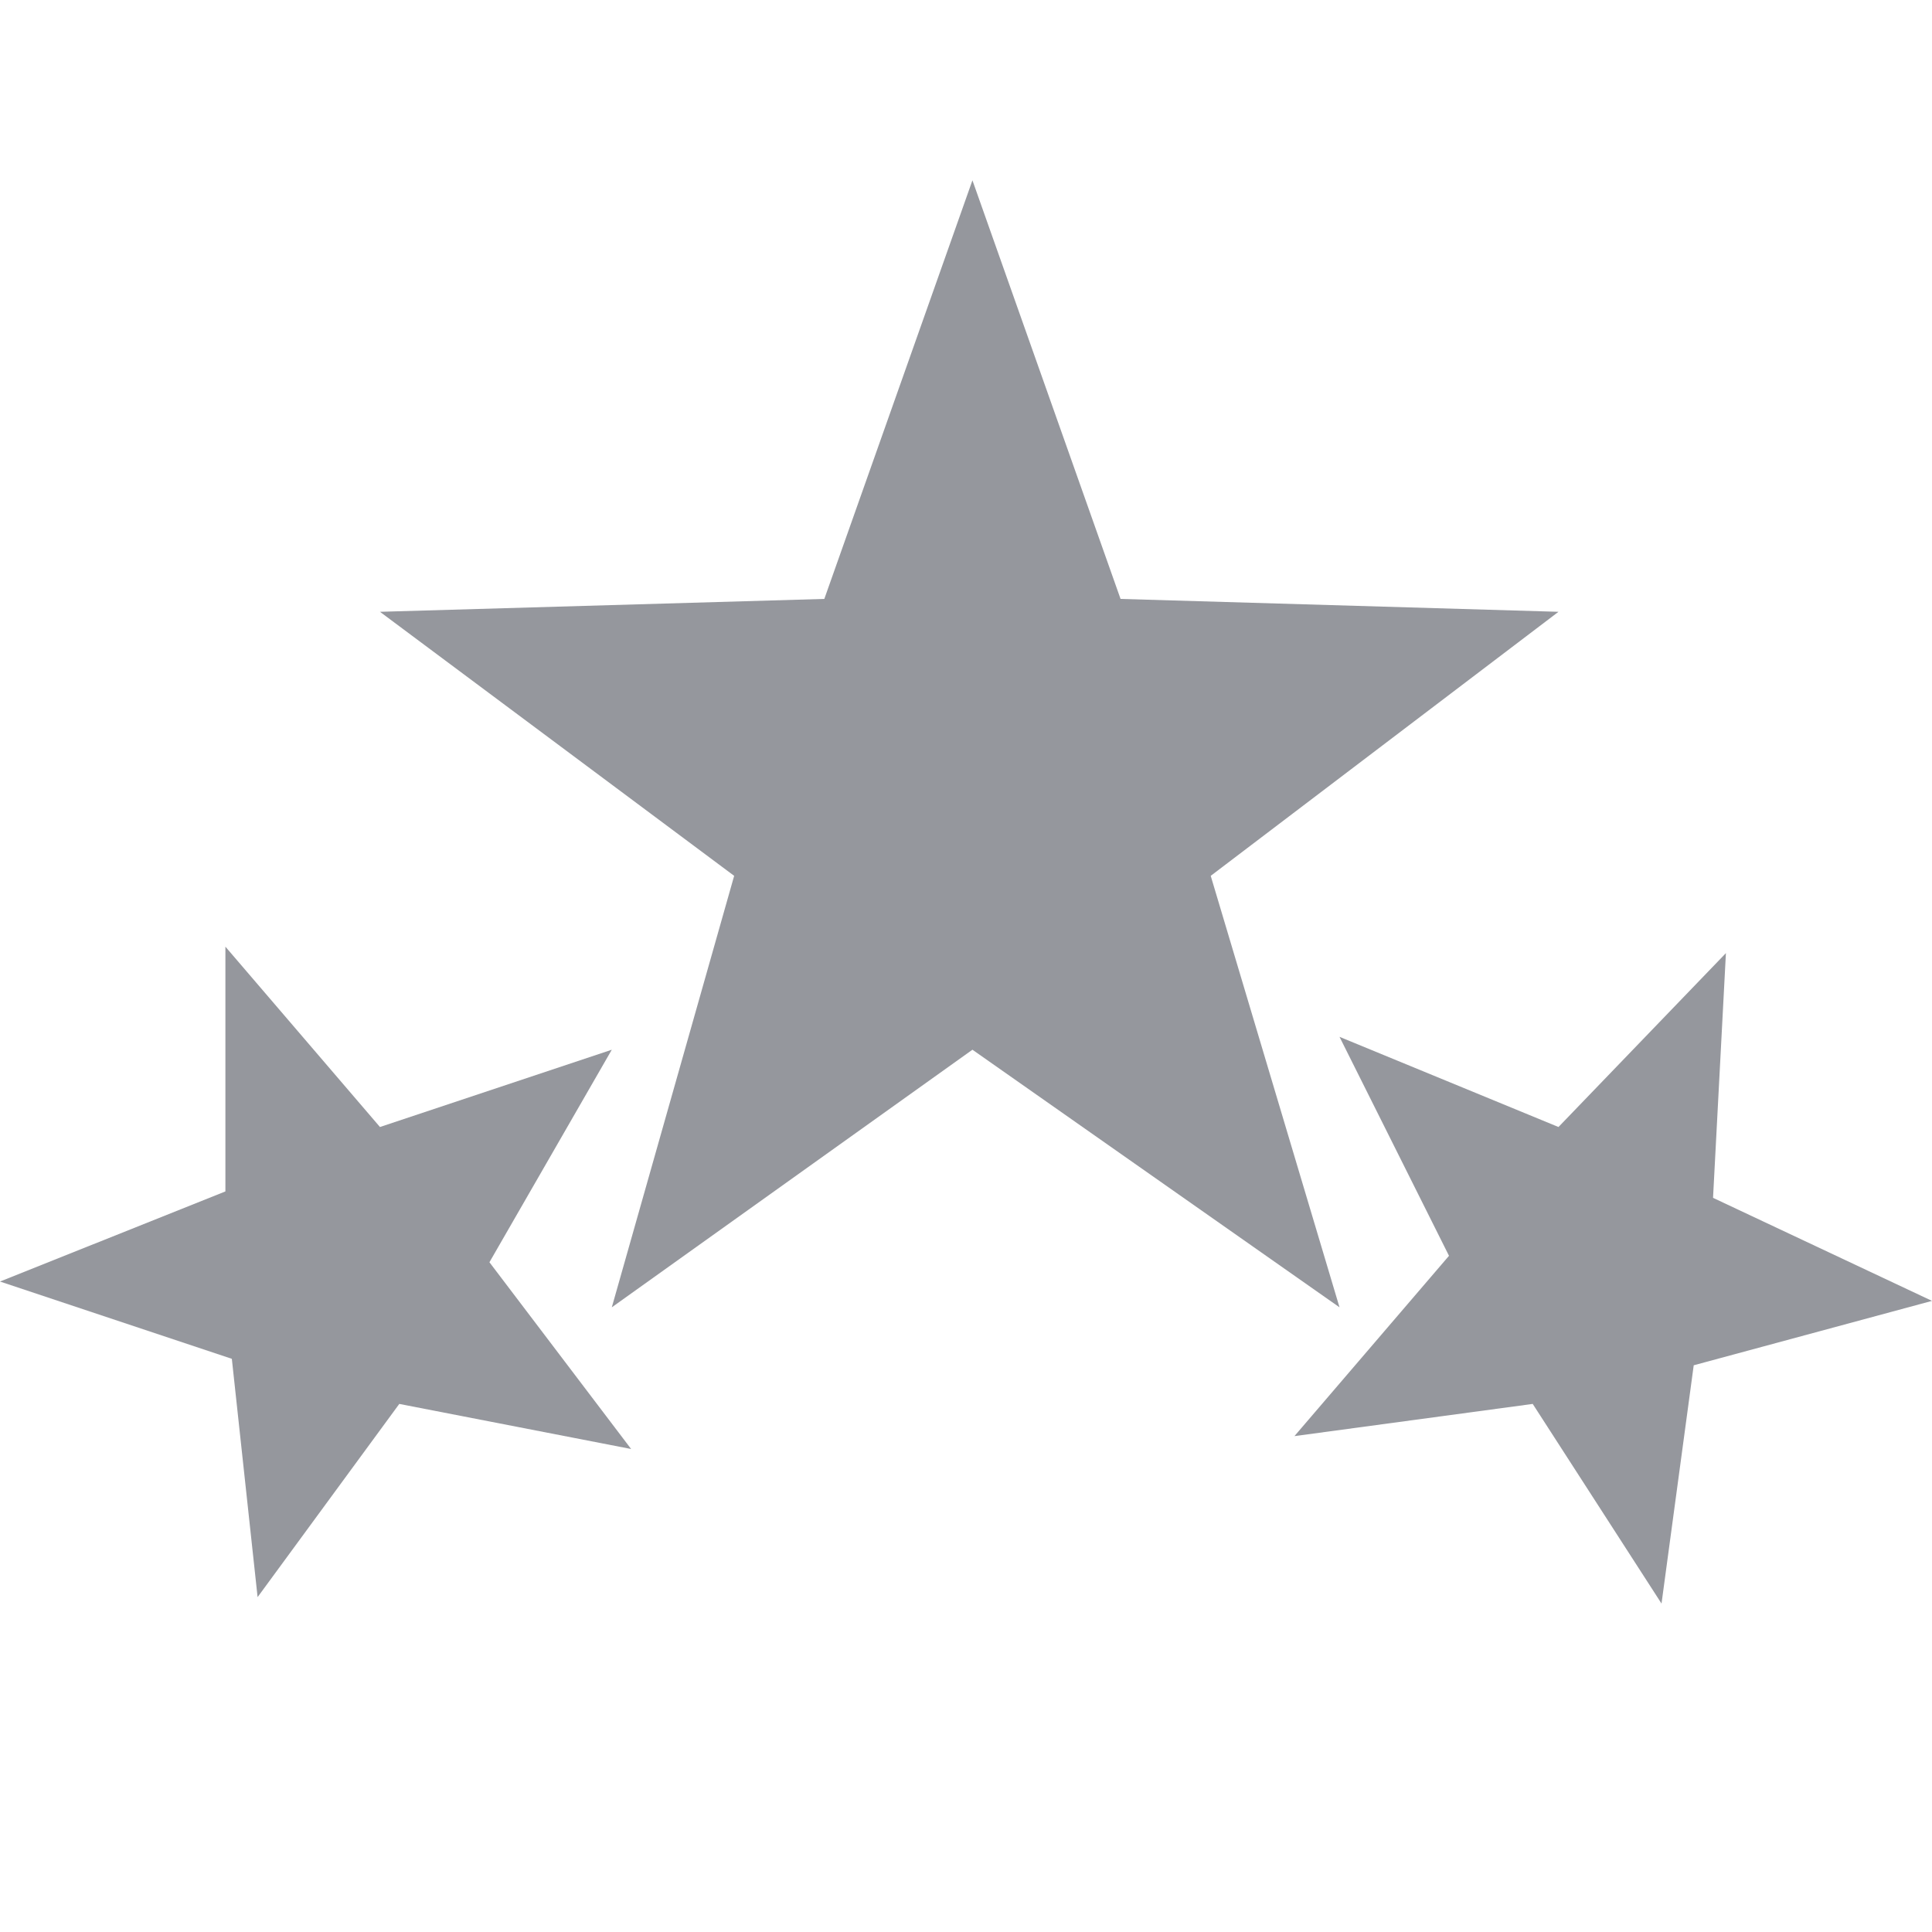
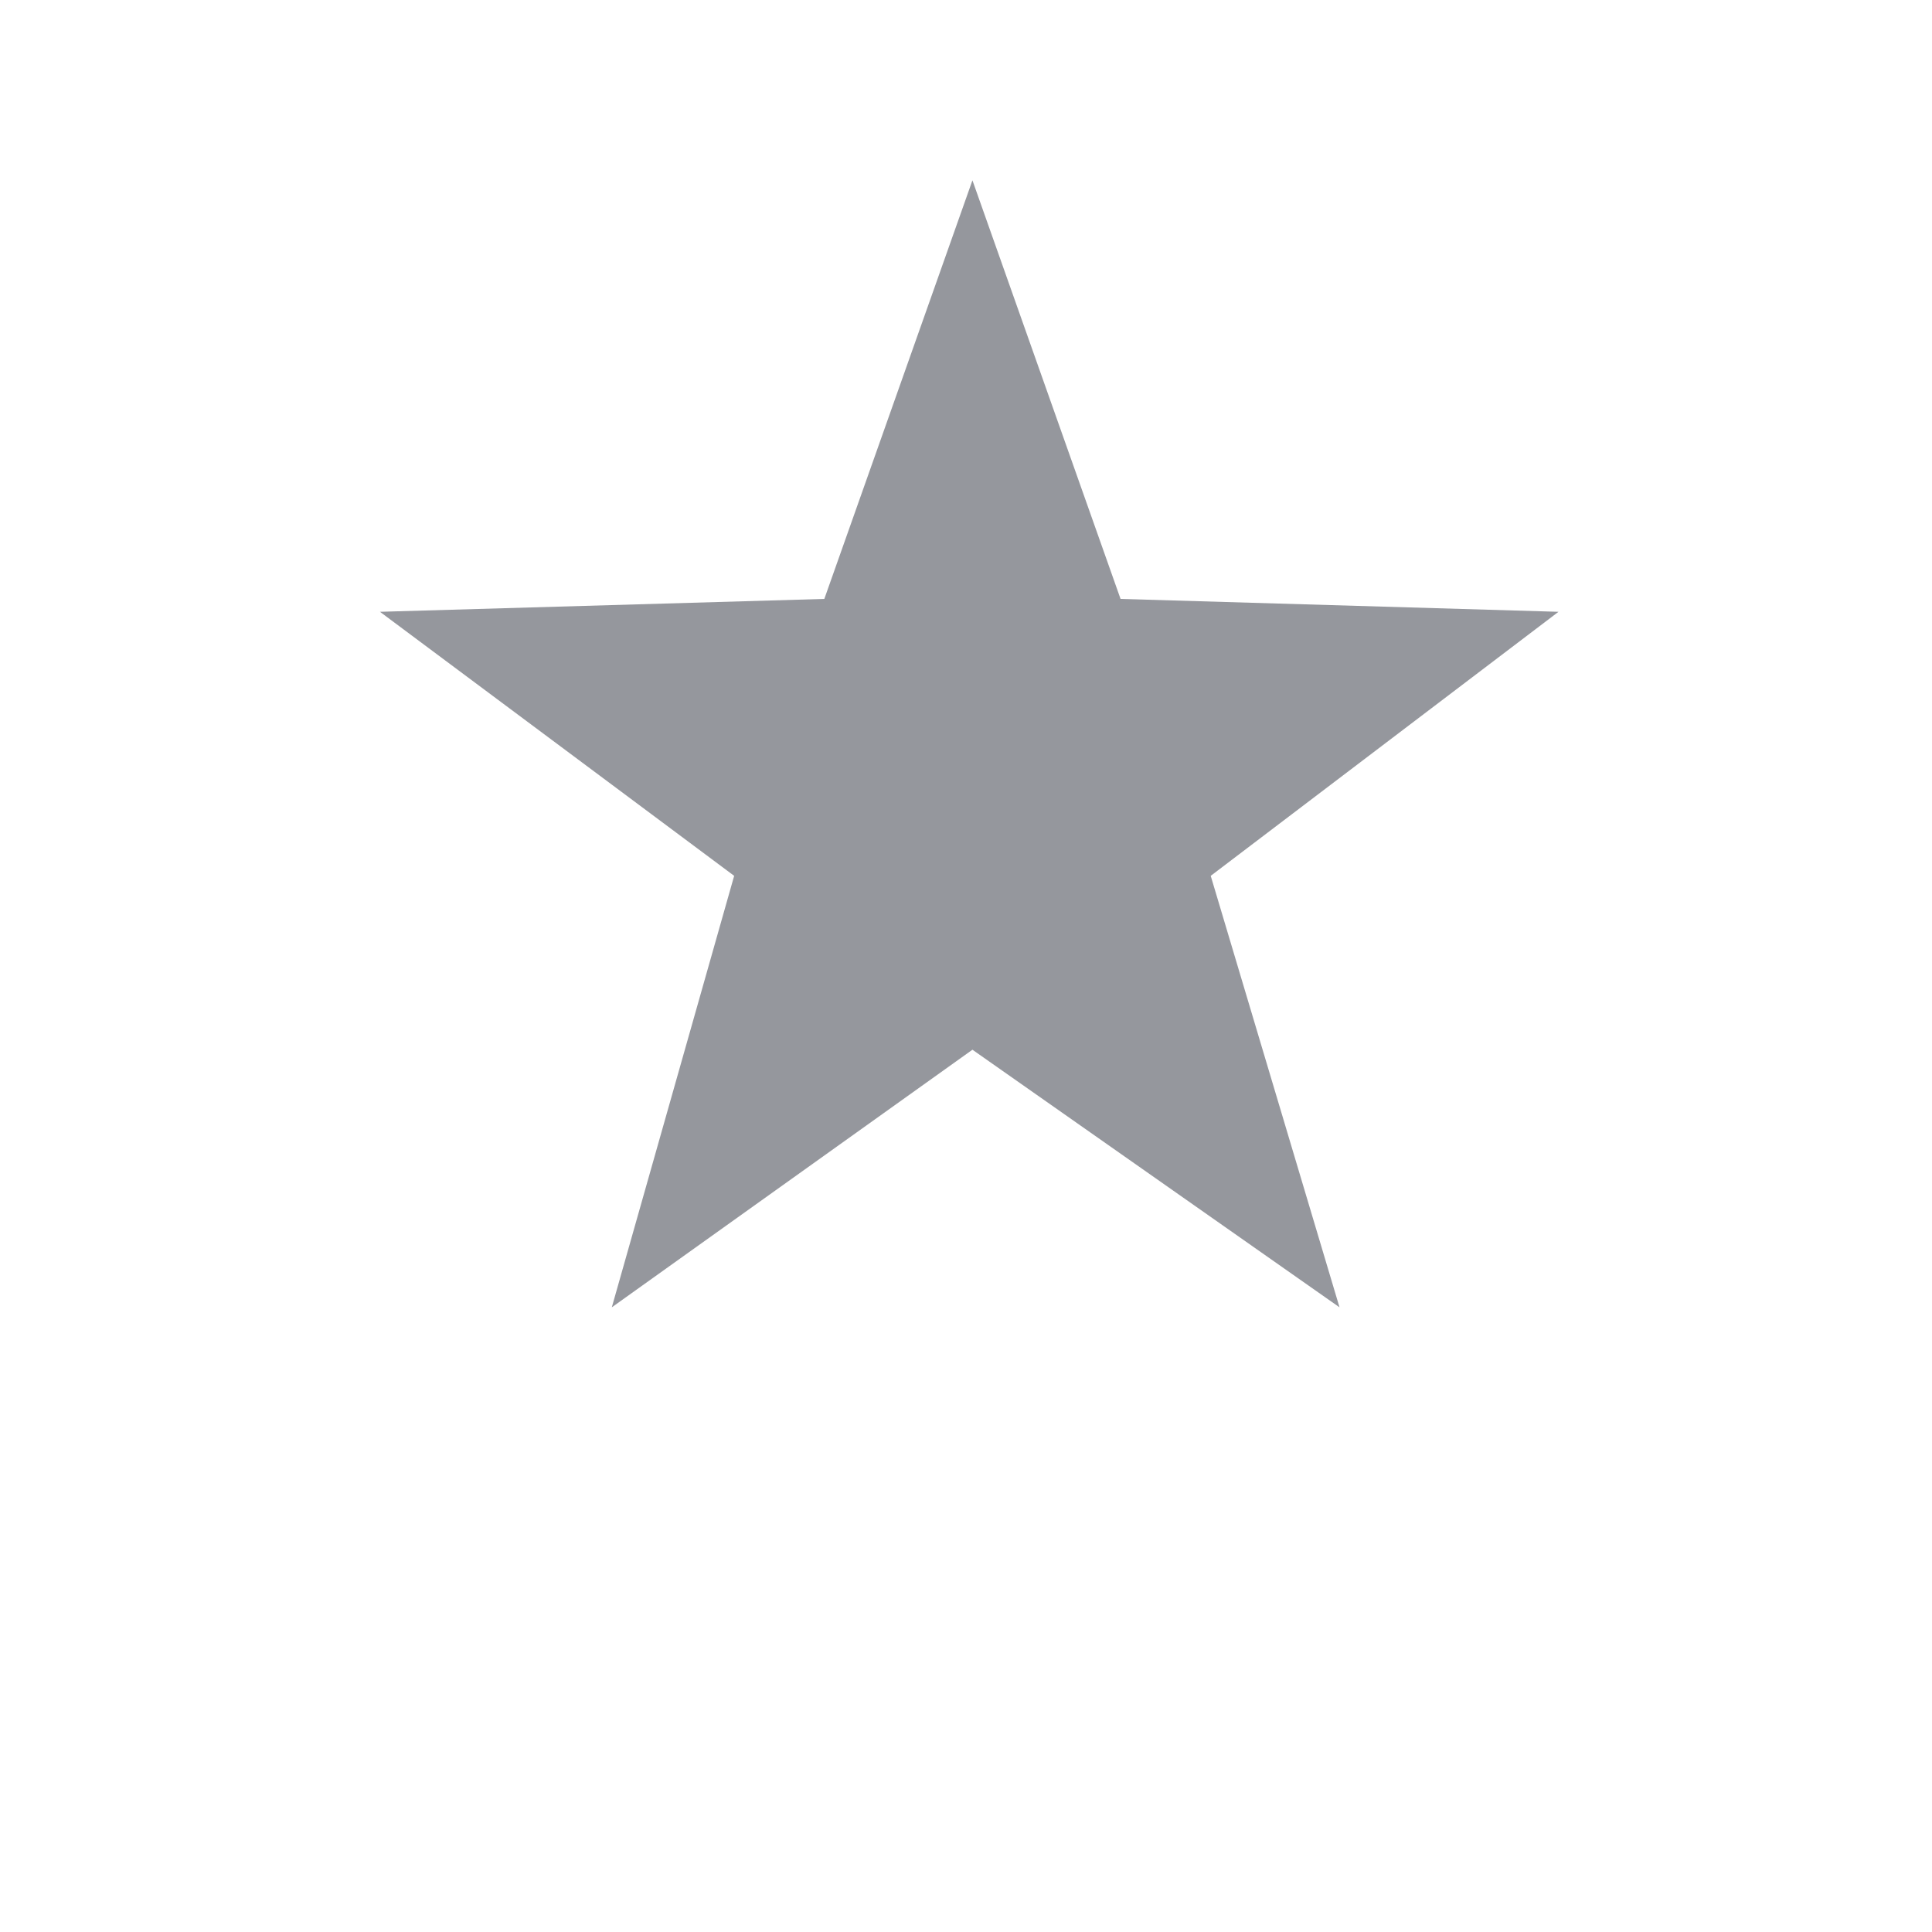
<svg xmlns="http://www.w3.org/2000/svg" version="1.1" id="Layer_1" x="0px" y="0px" width="30px" height="30px" viewBox="0 0 30 30" style="enable-background:new 0 0 30 30;" xml:space="preserve">
  <style type="text/css">
	.st0{fill:#95979D;}
</style>
-   <polygon class="st0" points="3.5,14.7 5.9,17.5 9.5,16.3 7.6,19.6 9.8,22.5 6.2,21.8 4,24.8 3.6,21.1 0,19.9 3.5,18.5 " />
-   <polygon class="st0" points="26.8,14.8 26.6,18.6 30,20.2 26.3,21.2 25.8,24.9 23.8,21.8 20.1,22.3 22.5,19.5 20.8,16.1 24.2,17.5   " />
  <polygon class="st0" points="15.1,2.8 17.4,9.3 24.2,9.5 18.8,13.6 20.8,20.3 15.1,16.3 9.5,20.3 11.4,13.6 5.9,9.5 12.8,9.3 " />
</svg>